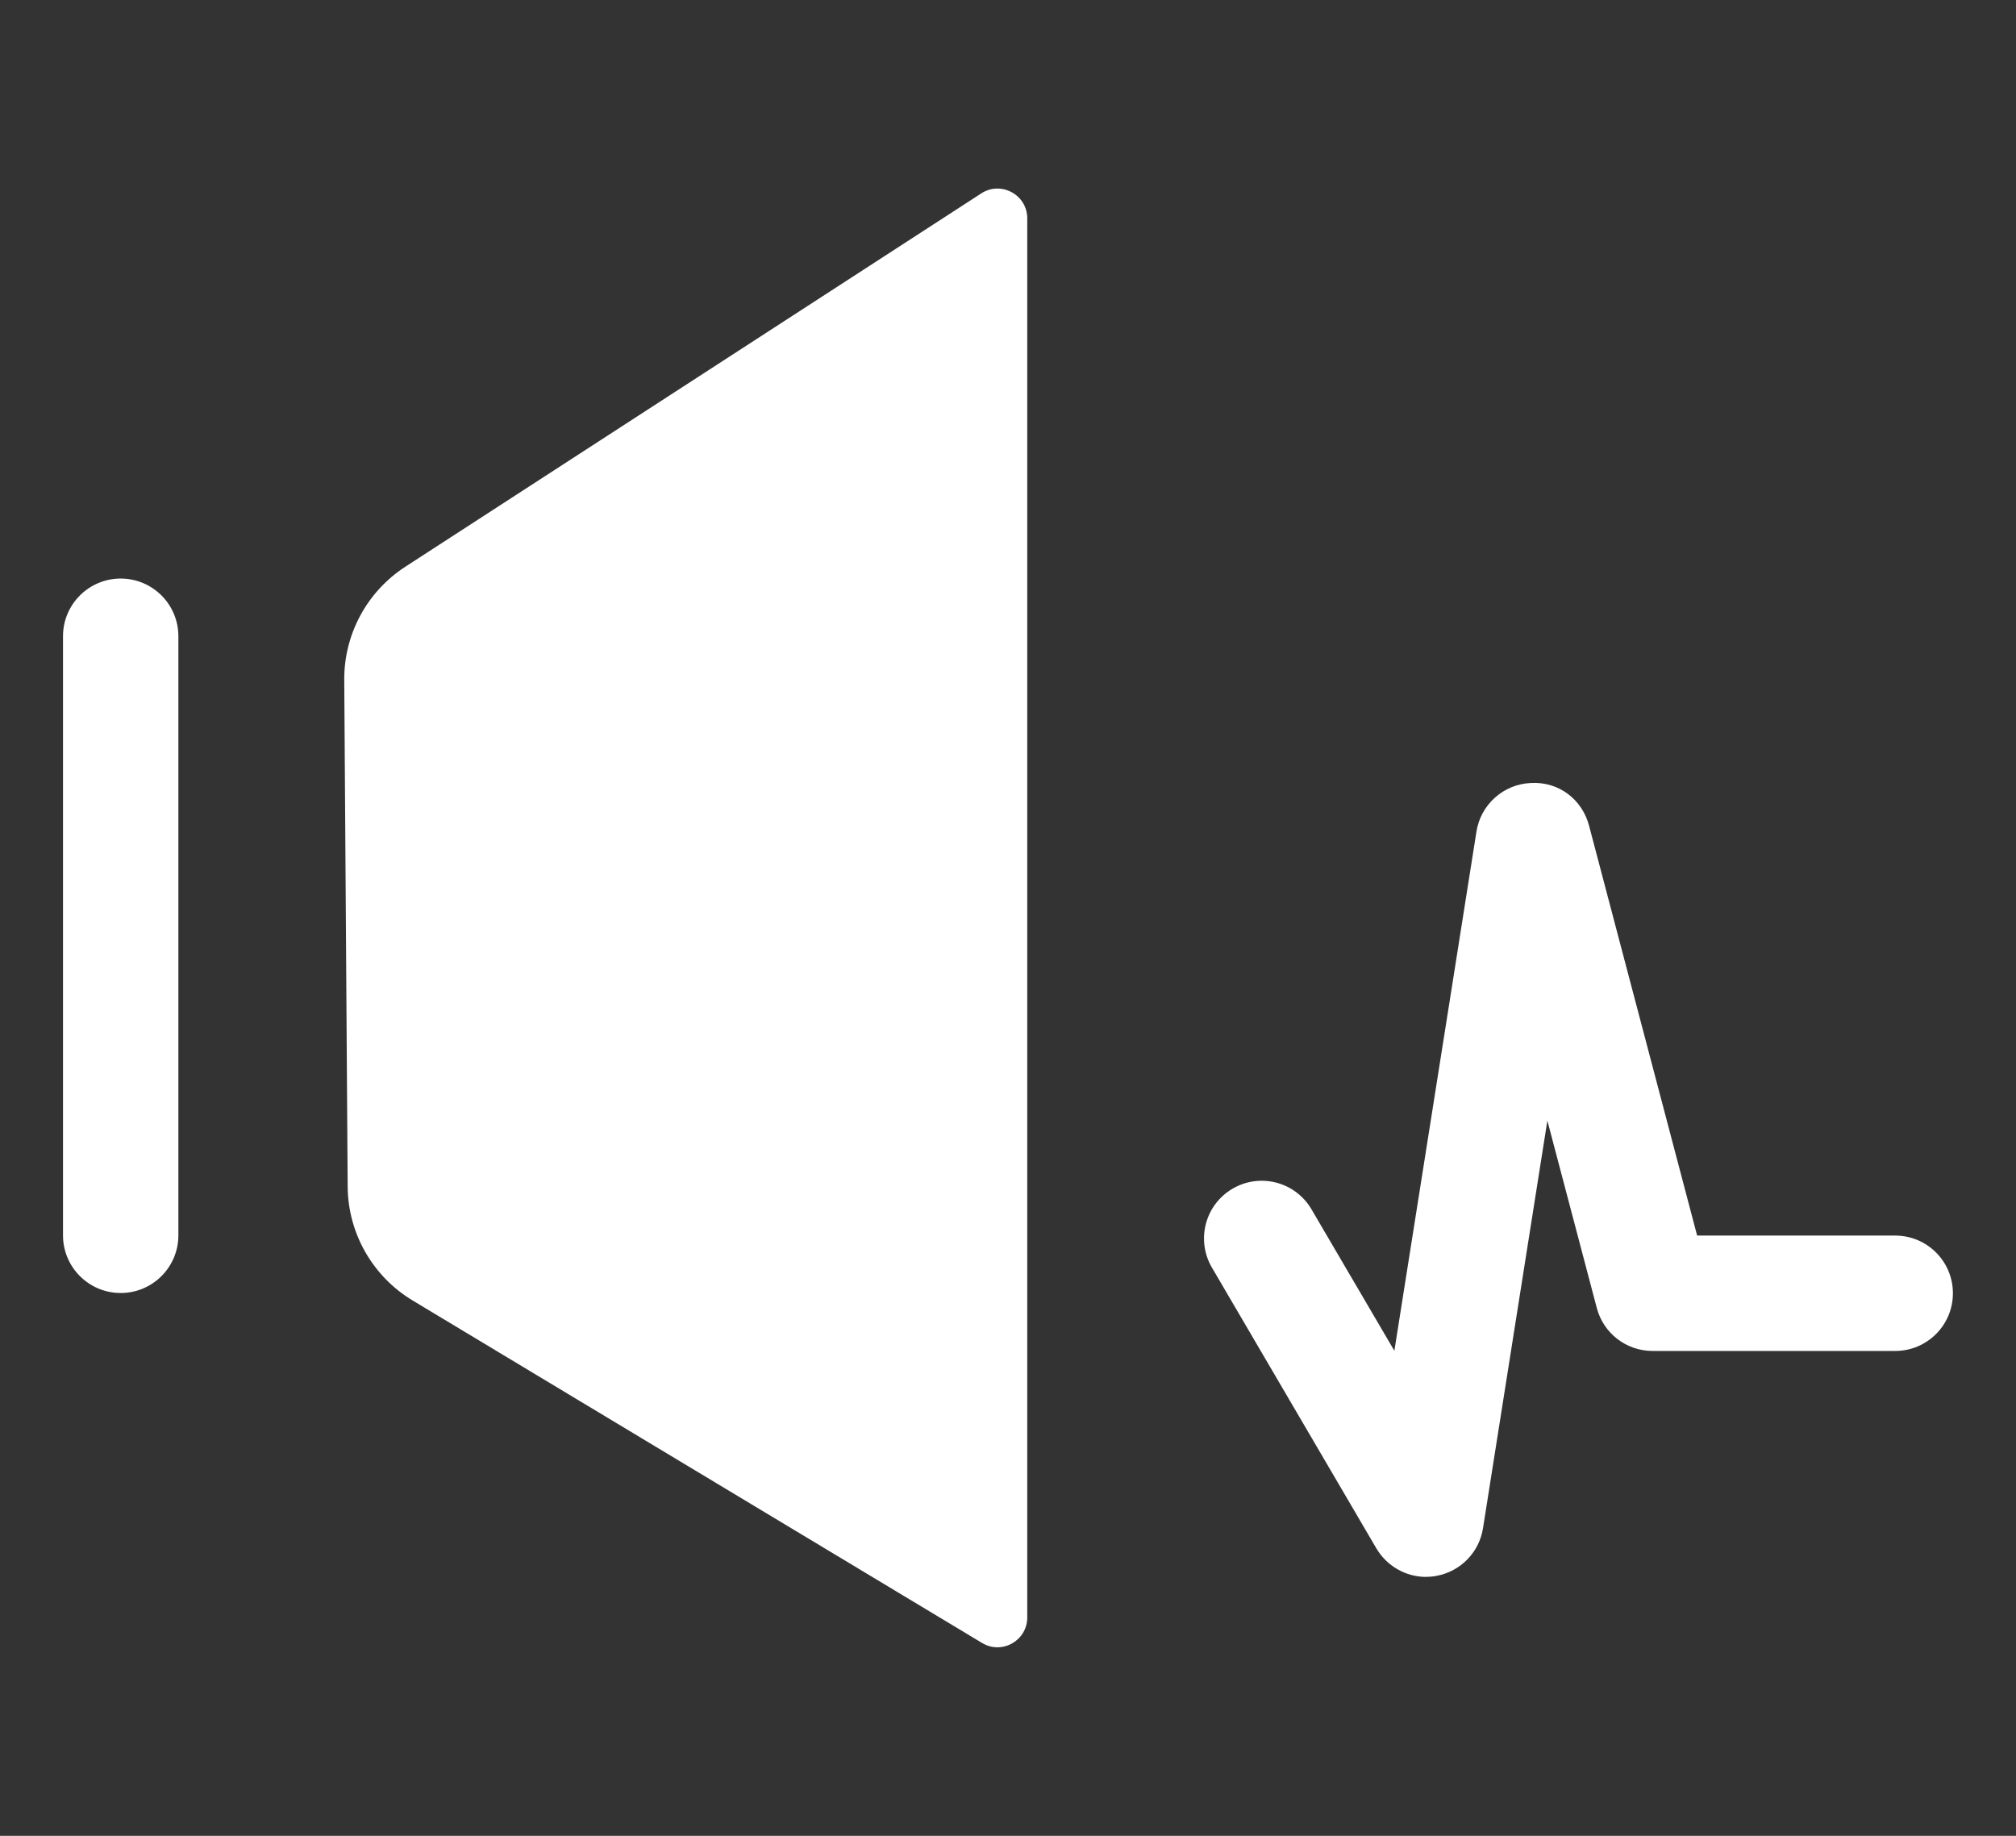
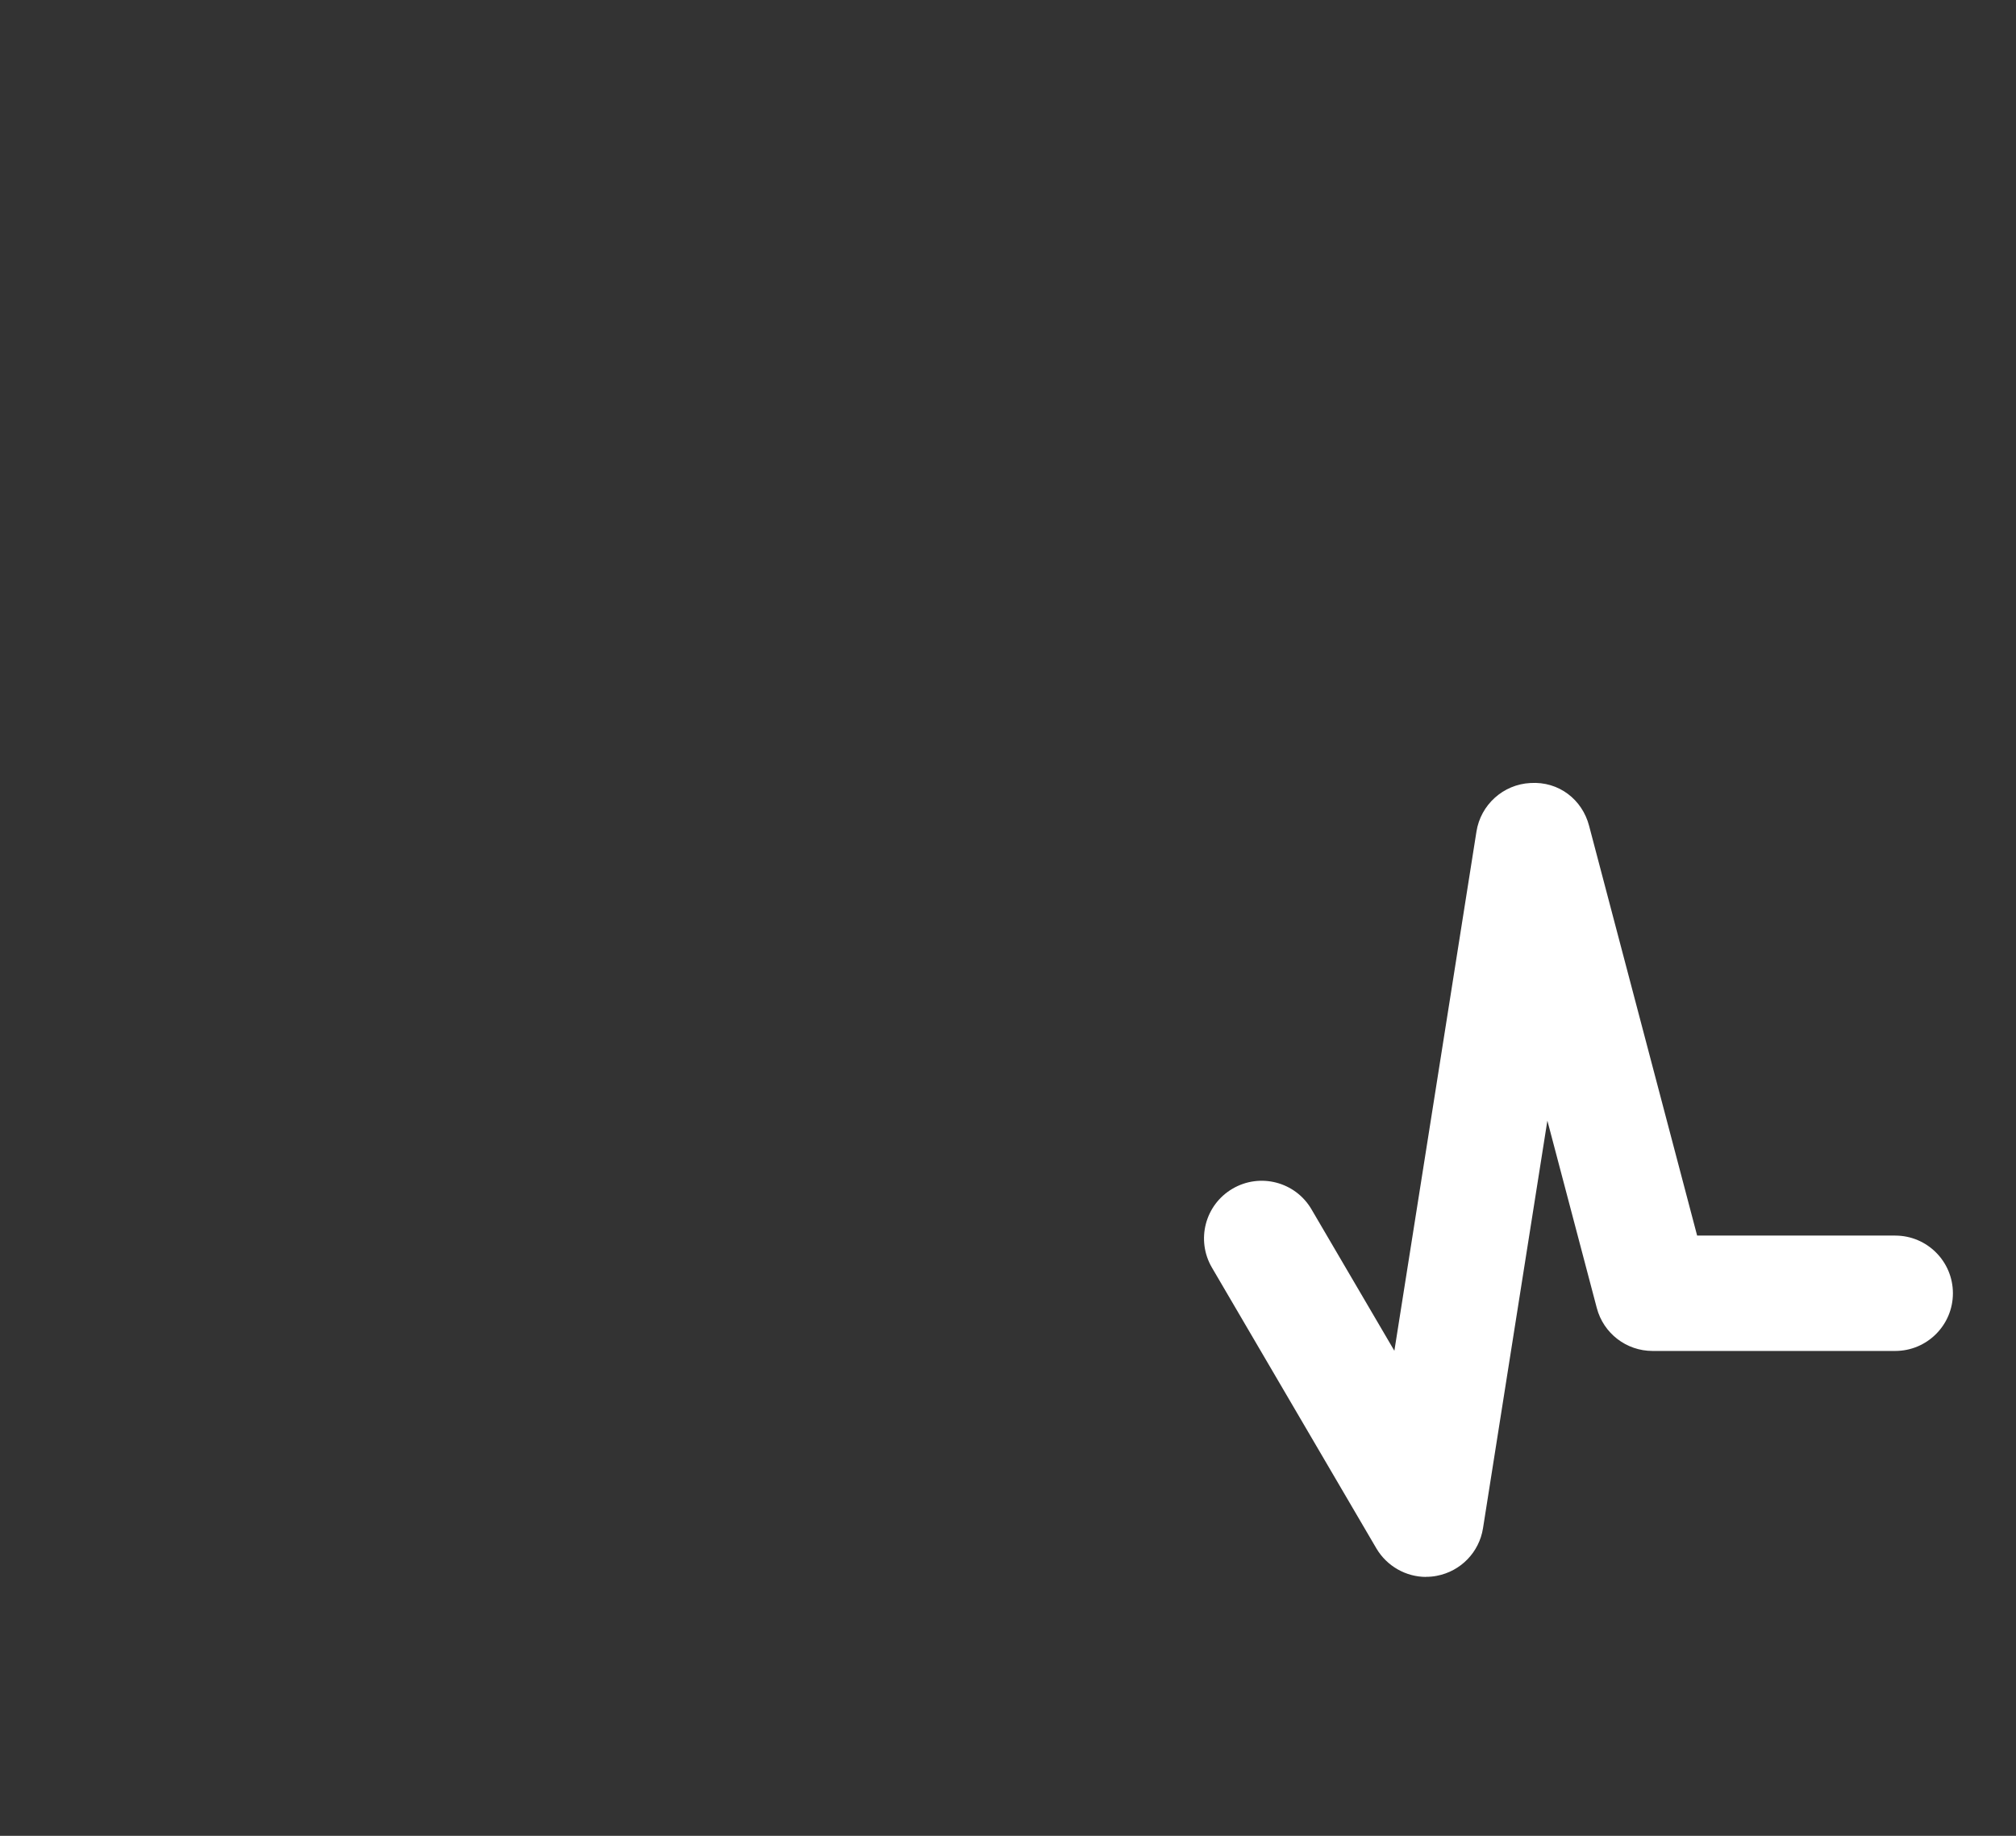
<svg xmlns="http://www.w3.org/2000/svg" id="a" data-name="圖層 1" viewBox="0 0 224 204">
  <rect x="0" y="0" width="224" height="204" fill="#333333" stroke="none" />
  <defs>
    <style>
      .b {
        fill: #fff;
      }
    </style>
  </defs>
-   <path class="b" d="M114.14,24.27V179.73c0,2.58-2.81,4.17-5.02,2.84l-63.26-38.05c-4.46-2.68-7.2-7.49-7.23-12.68l-.38-56.26c-.04-5.1,2.53-9.85,6.81-12.62L109.03,21.49c2.2-1.43,5.11,.16,5.11,2.77h0Z" />
-   <path class="b" d="M13.41,143.68c-3.54,0-6.41-2.87-6.41-6.41V70.7c0-3.54,2.87-6.41,6.41-6.41s6.41,2.87,6.41,6.41v66.57c0,3.54-2.87,6.41-6.41,6.41Z" />
  <path class="b" d="M158.46,175.23c-2.24,0-4.36-1.19-5.53-3.17l-18.27-31.2c-1.79-3.06-.77-6.98,2.29-8.77,3.05-1.79,6.98-.77,8.77,2.29l9.21,15.72,9.12-57.69c.47-2.99,2.98-5.25,6-5.4,3.16-.2,5.76,1.84,6.52,4.77l12,45.52h22.01c3.54,0,6.41,2.87,6.41,6.41s-2.87,6.41-6.41,6.41h-26.96c-2.92,0-5.46-1.96-6.2-4.78l-5.49-20.81-7.15,45.28c-.42,2.68-2.48,4.8-5.15,5.3-.4,.08-.79,.11-1.19,.11h0Z" />
</svg>